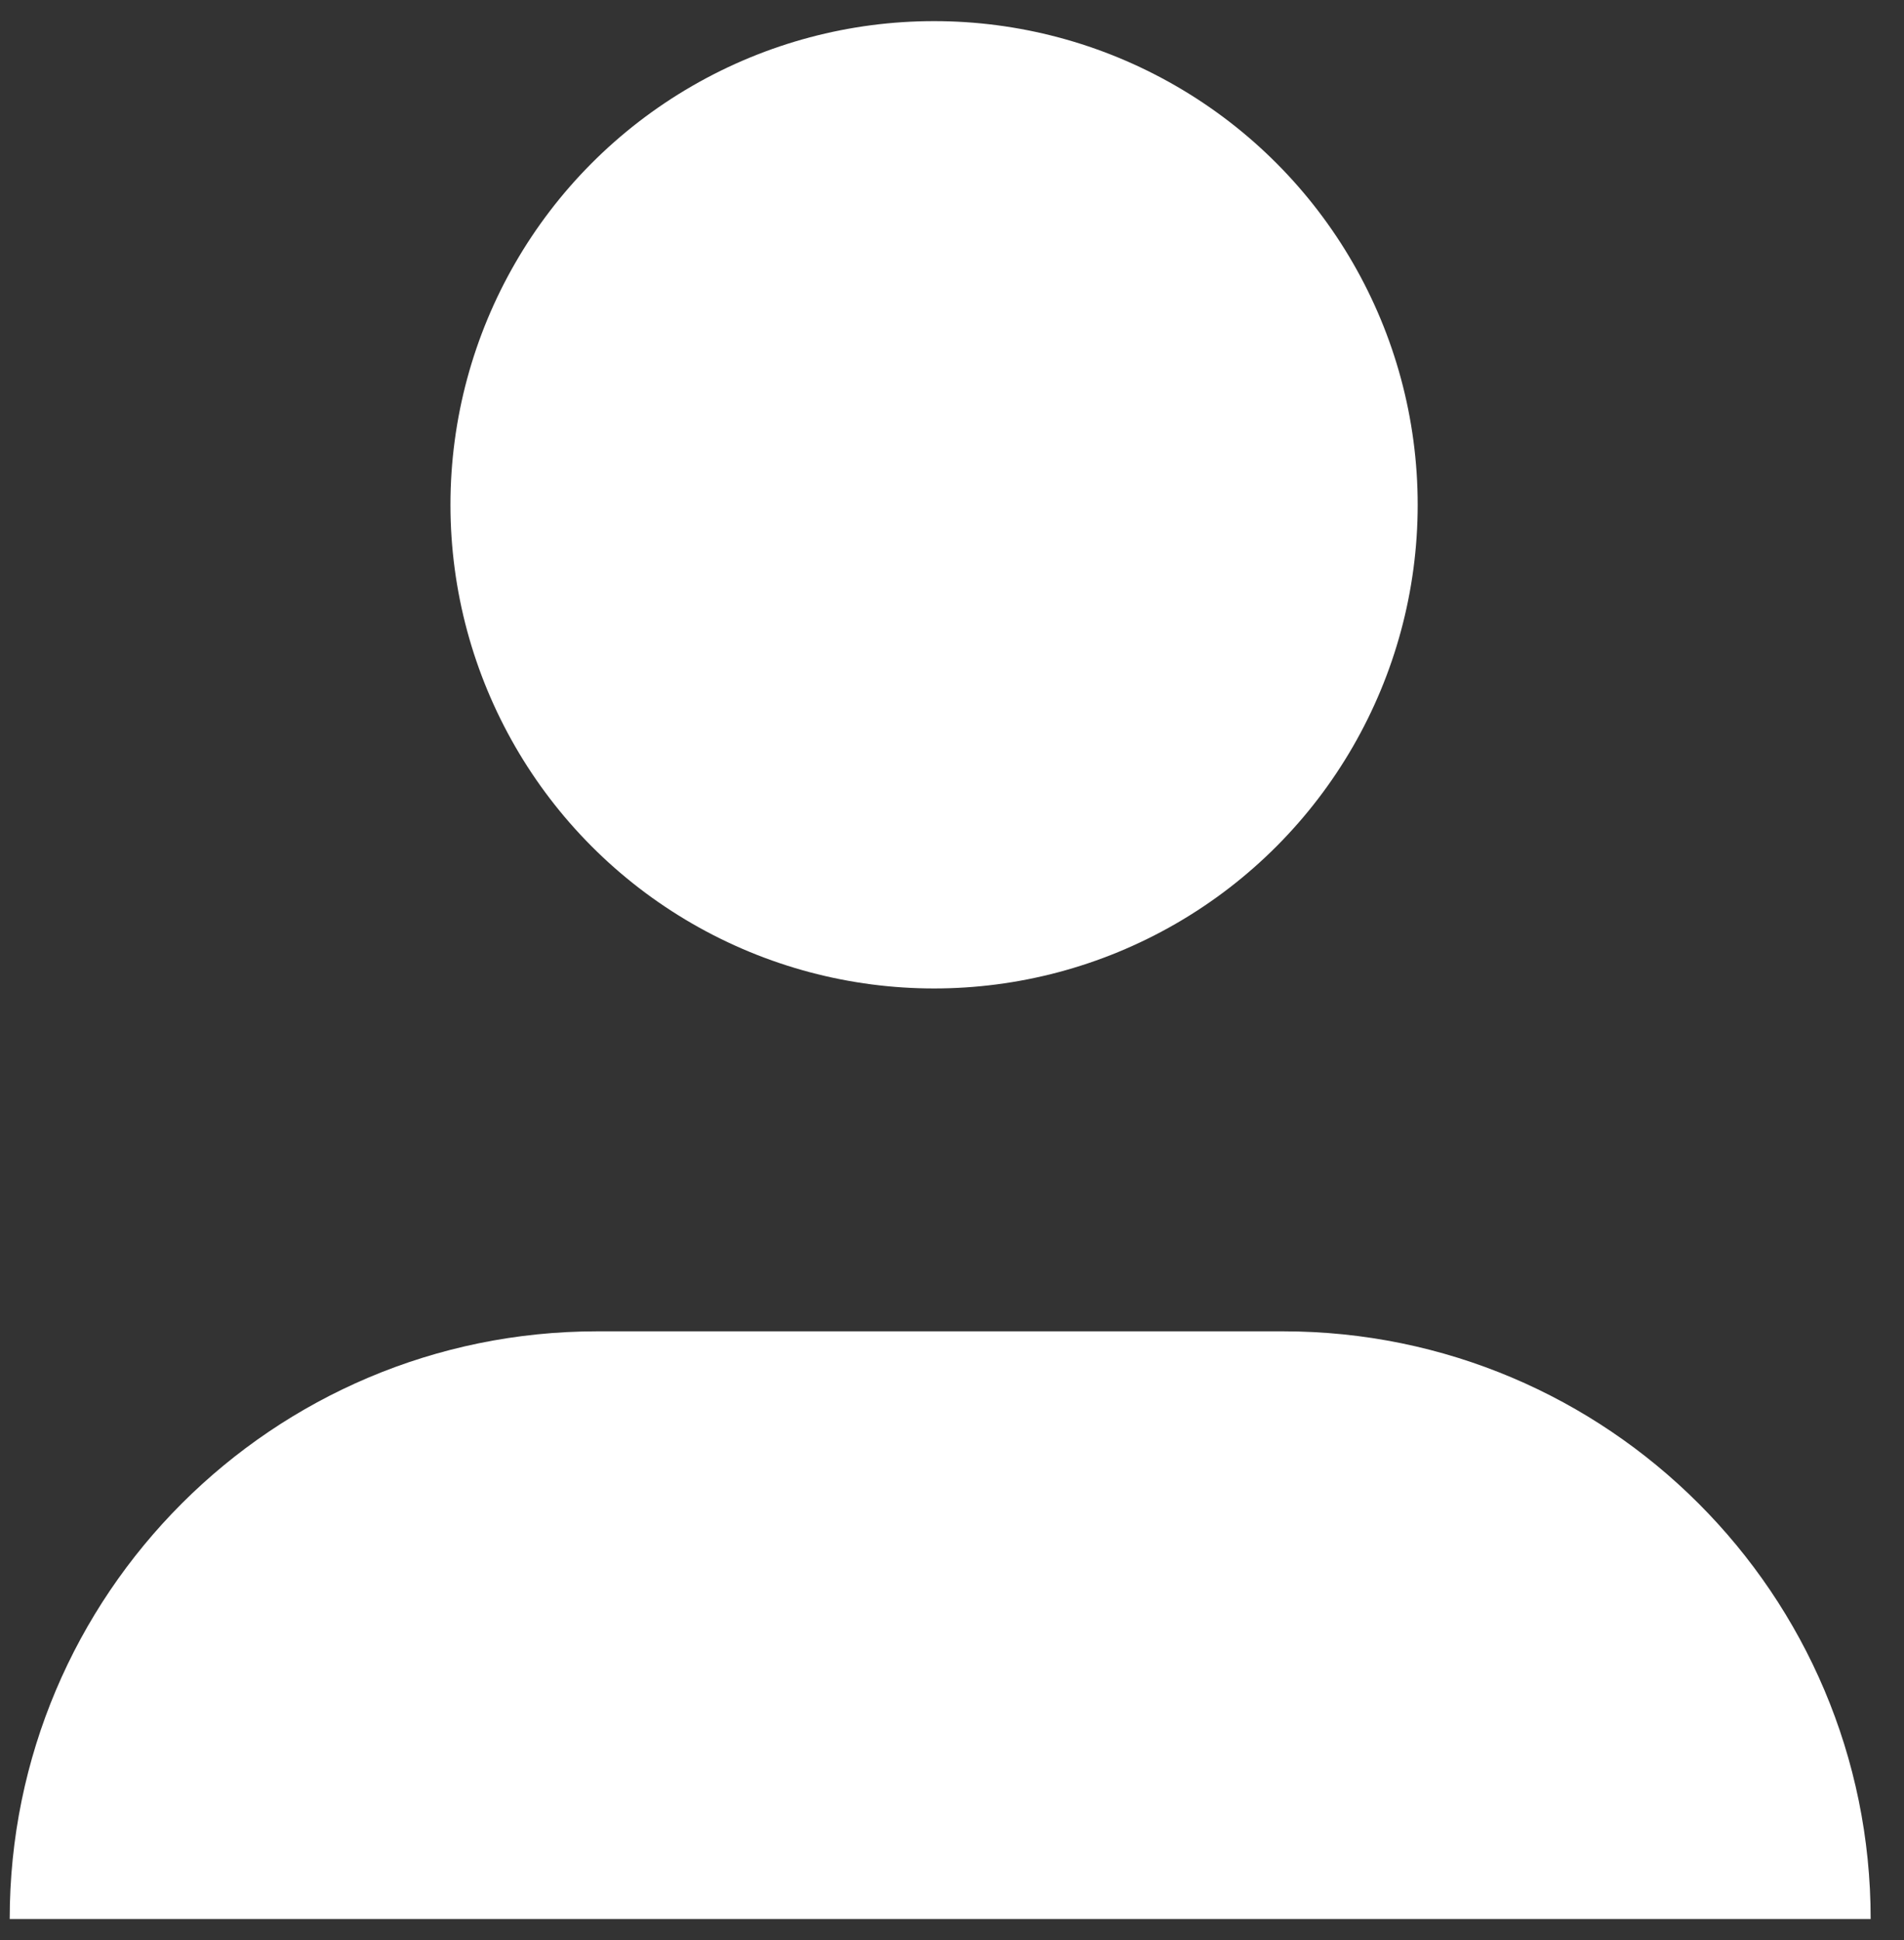
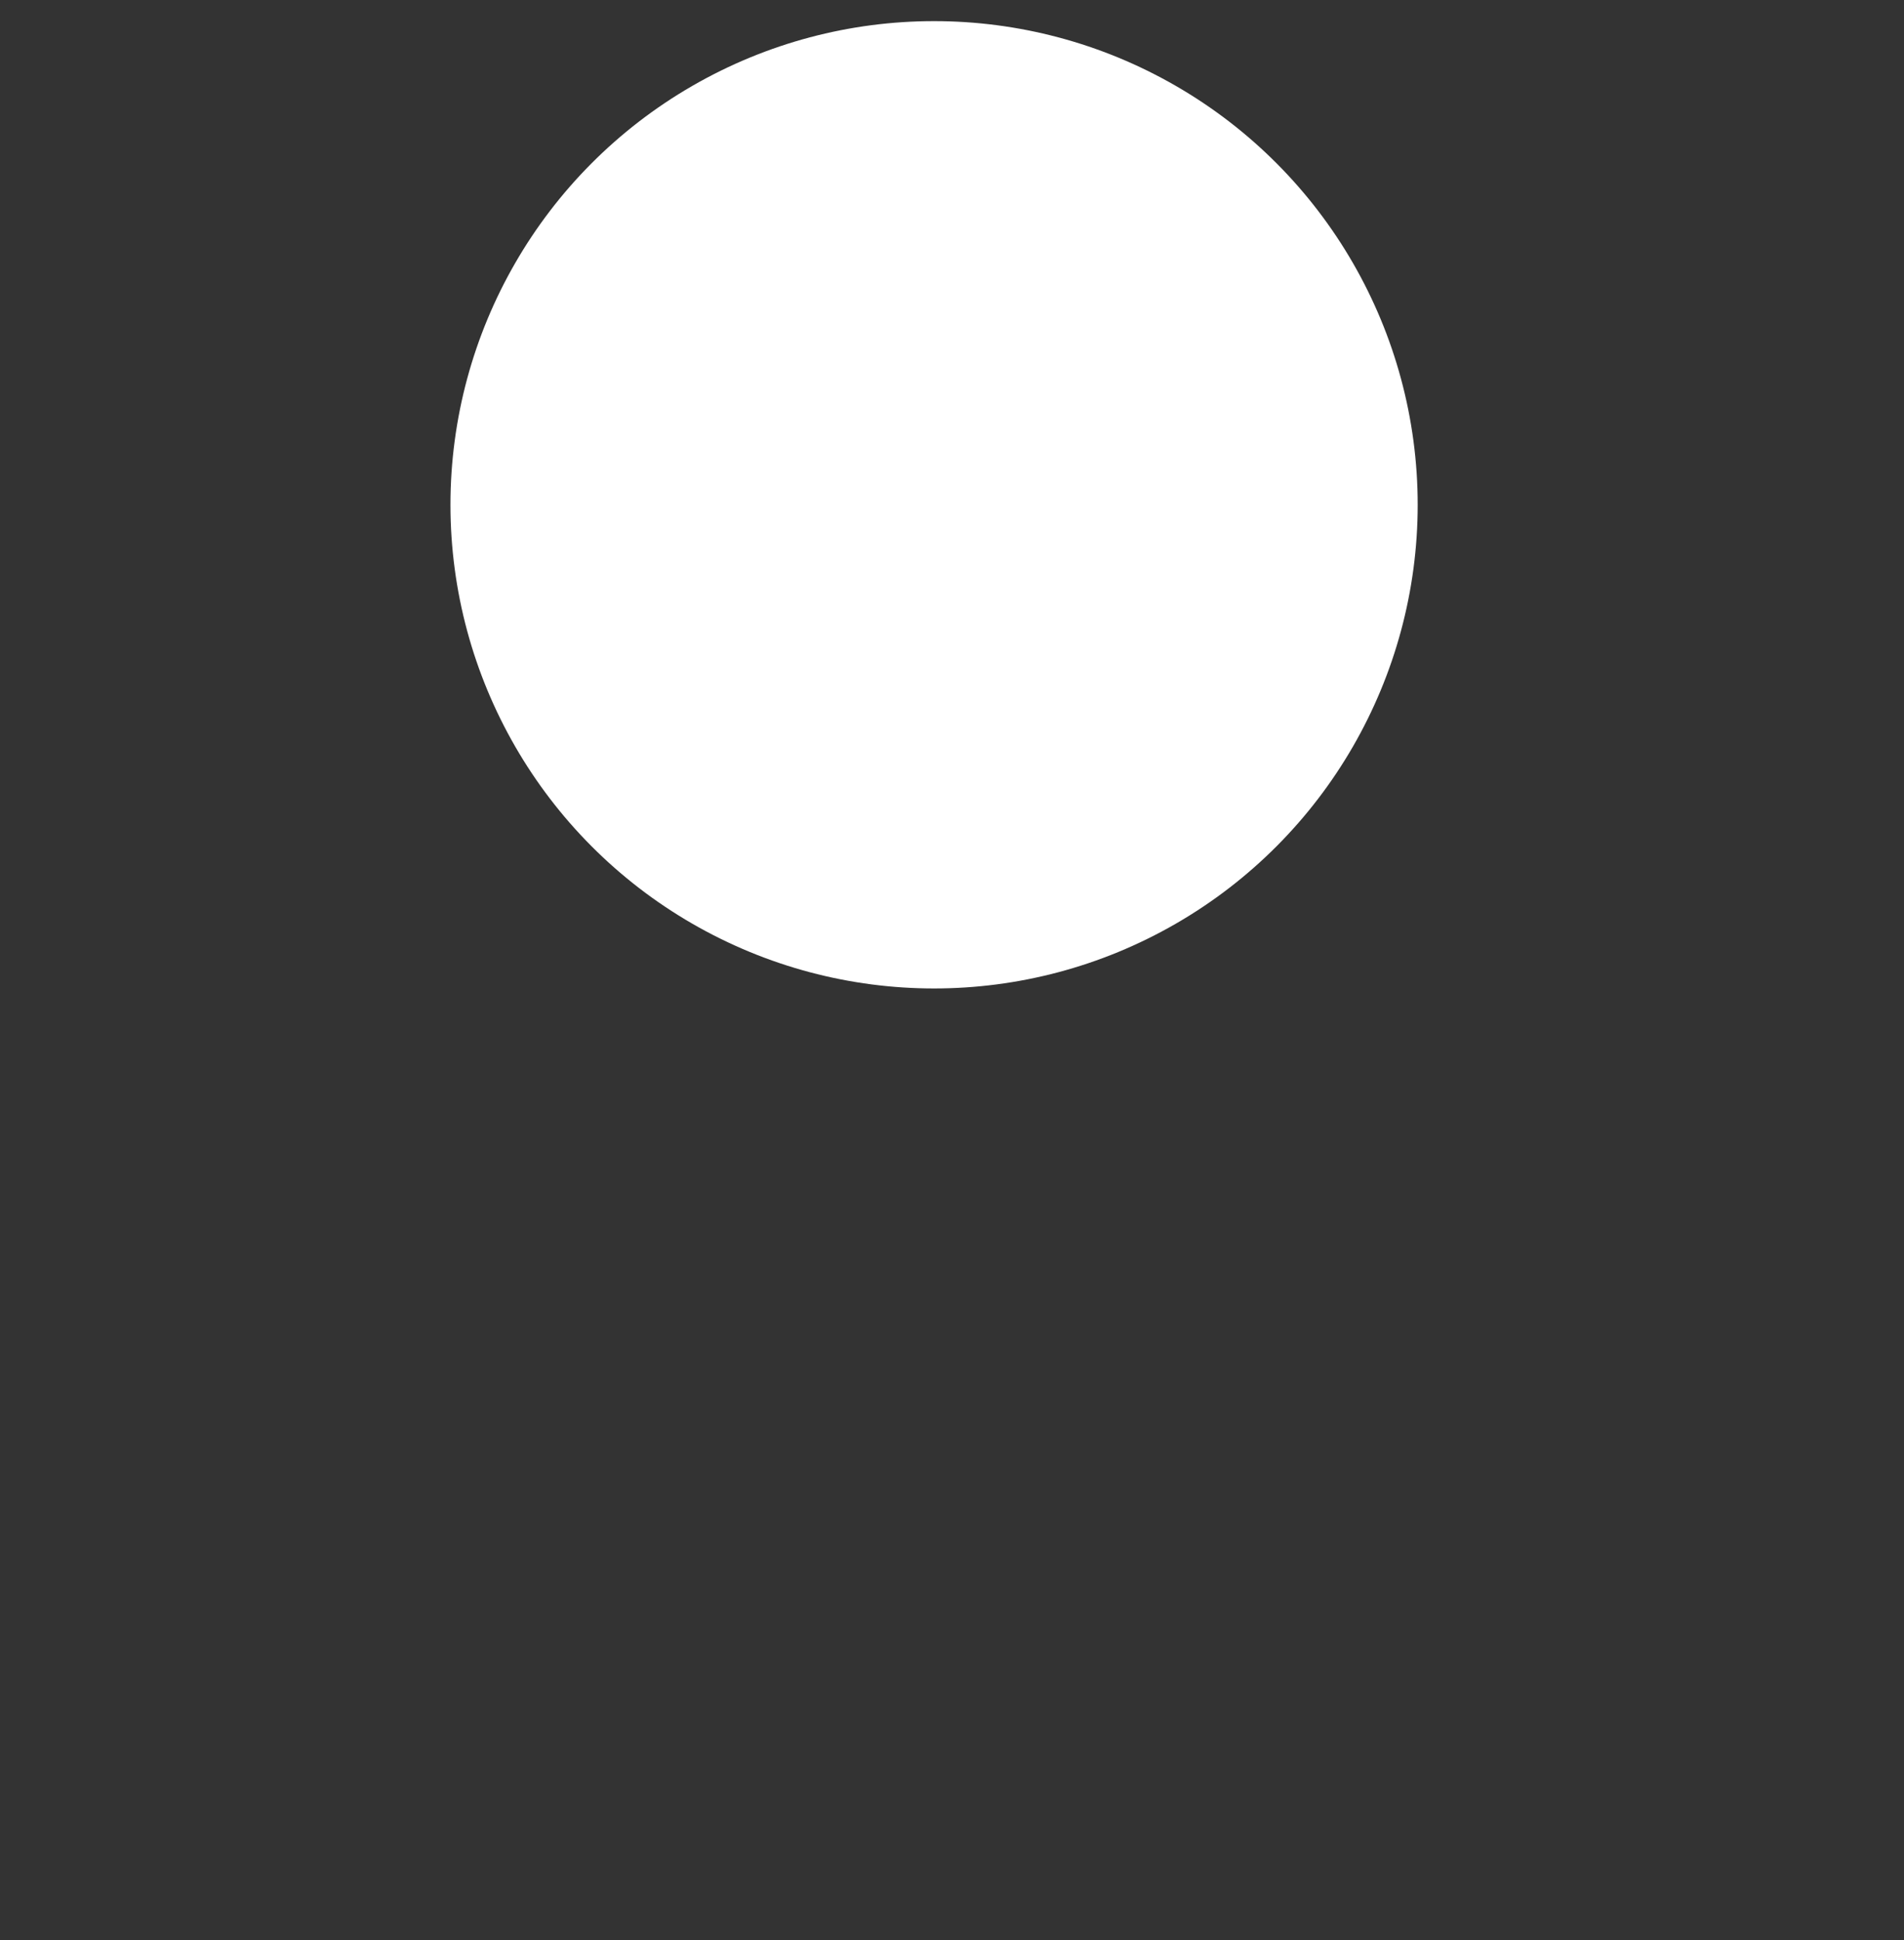
<svg xmlns="http://www.w3.org/2000/svg" width="53" height="54" viewBox="0 0 53 54" fill="none">
  <rect x="0" y="0" width="53" height="54" fill="#333333" stroke="none" />
  <circle cx="26.001" cy="14.05" r="13.462" fill="white" />
-   <path d="M0.27 53.413C0.27 44.379 7.594 37.055 16.628 37.055H35.714C44.748 37.055 52.072 44.379 52.072 53.413H0.27Z" fill="white" />
</svg>